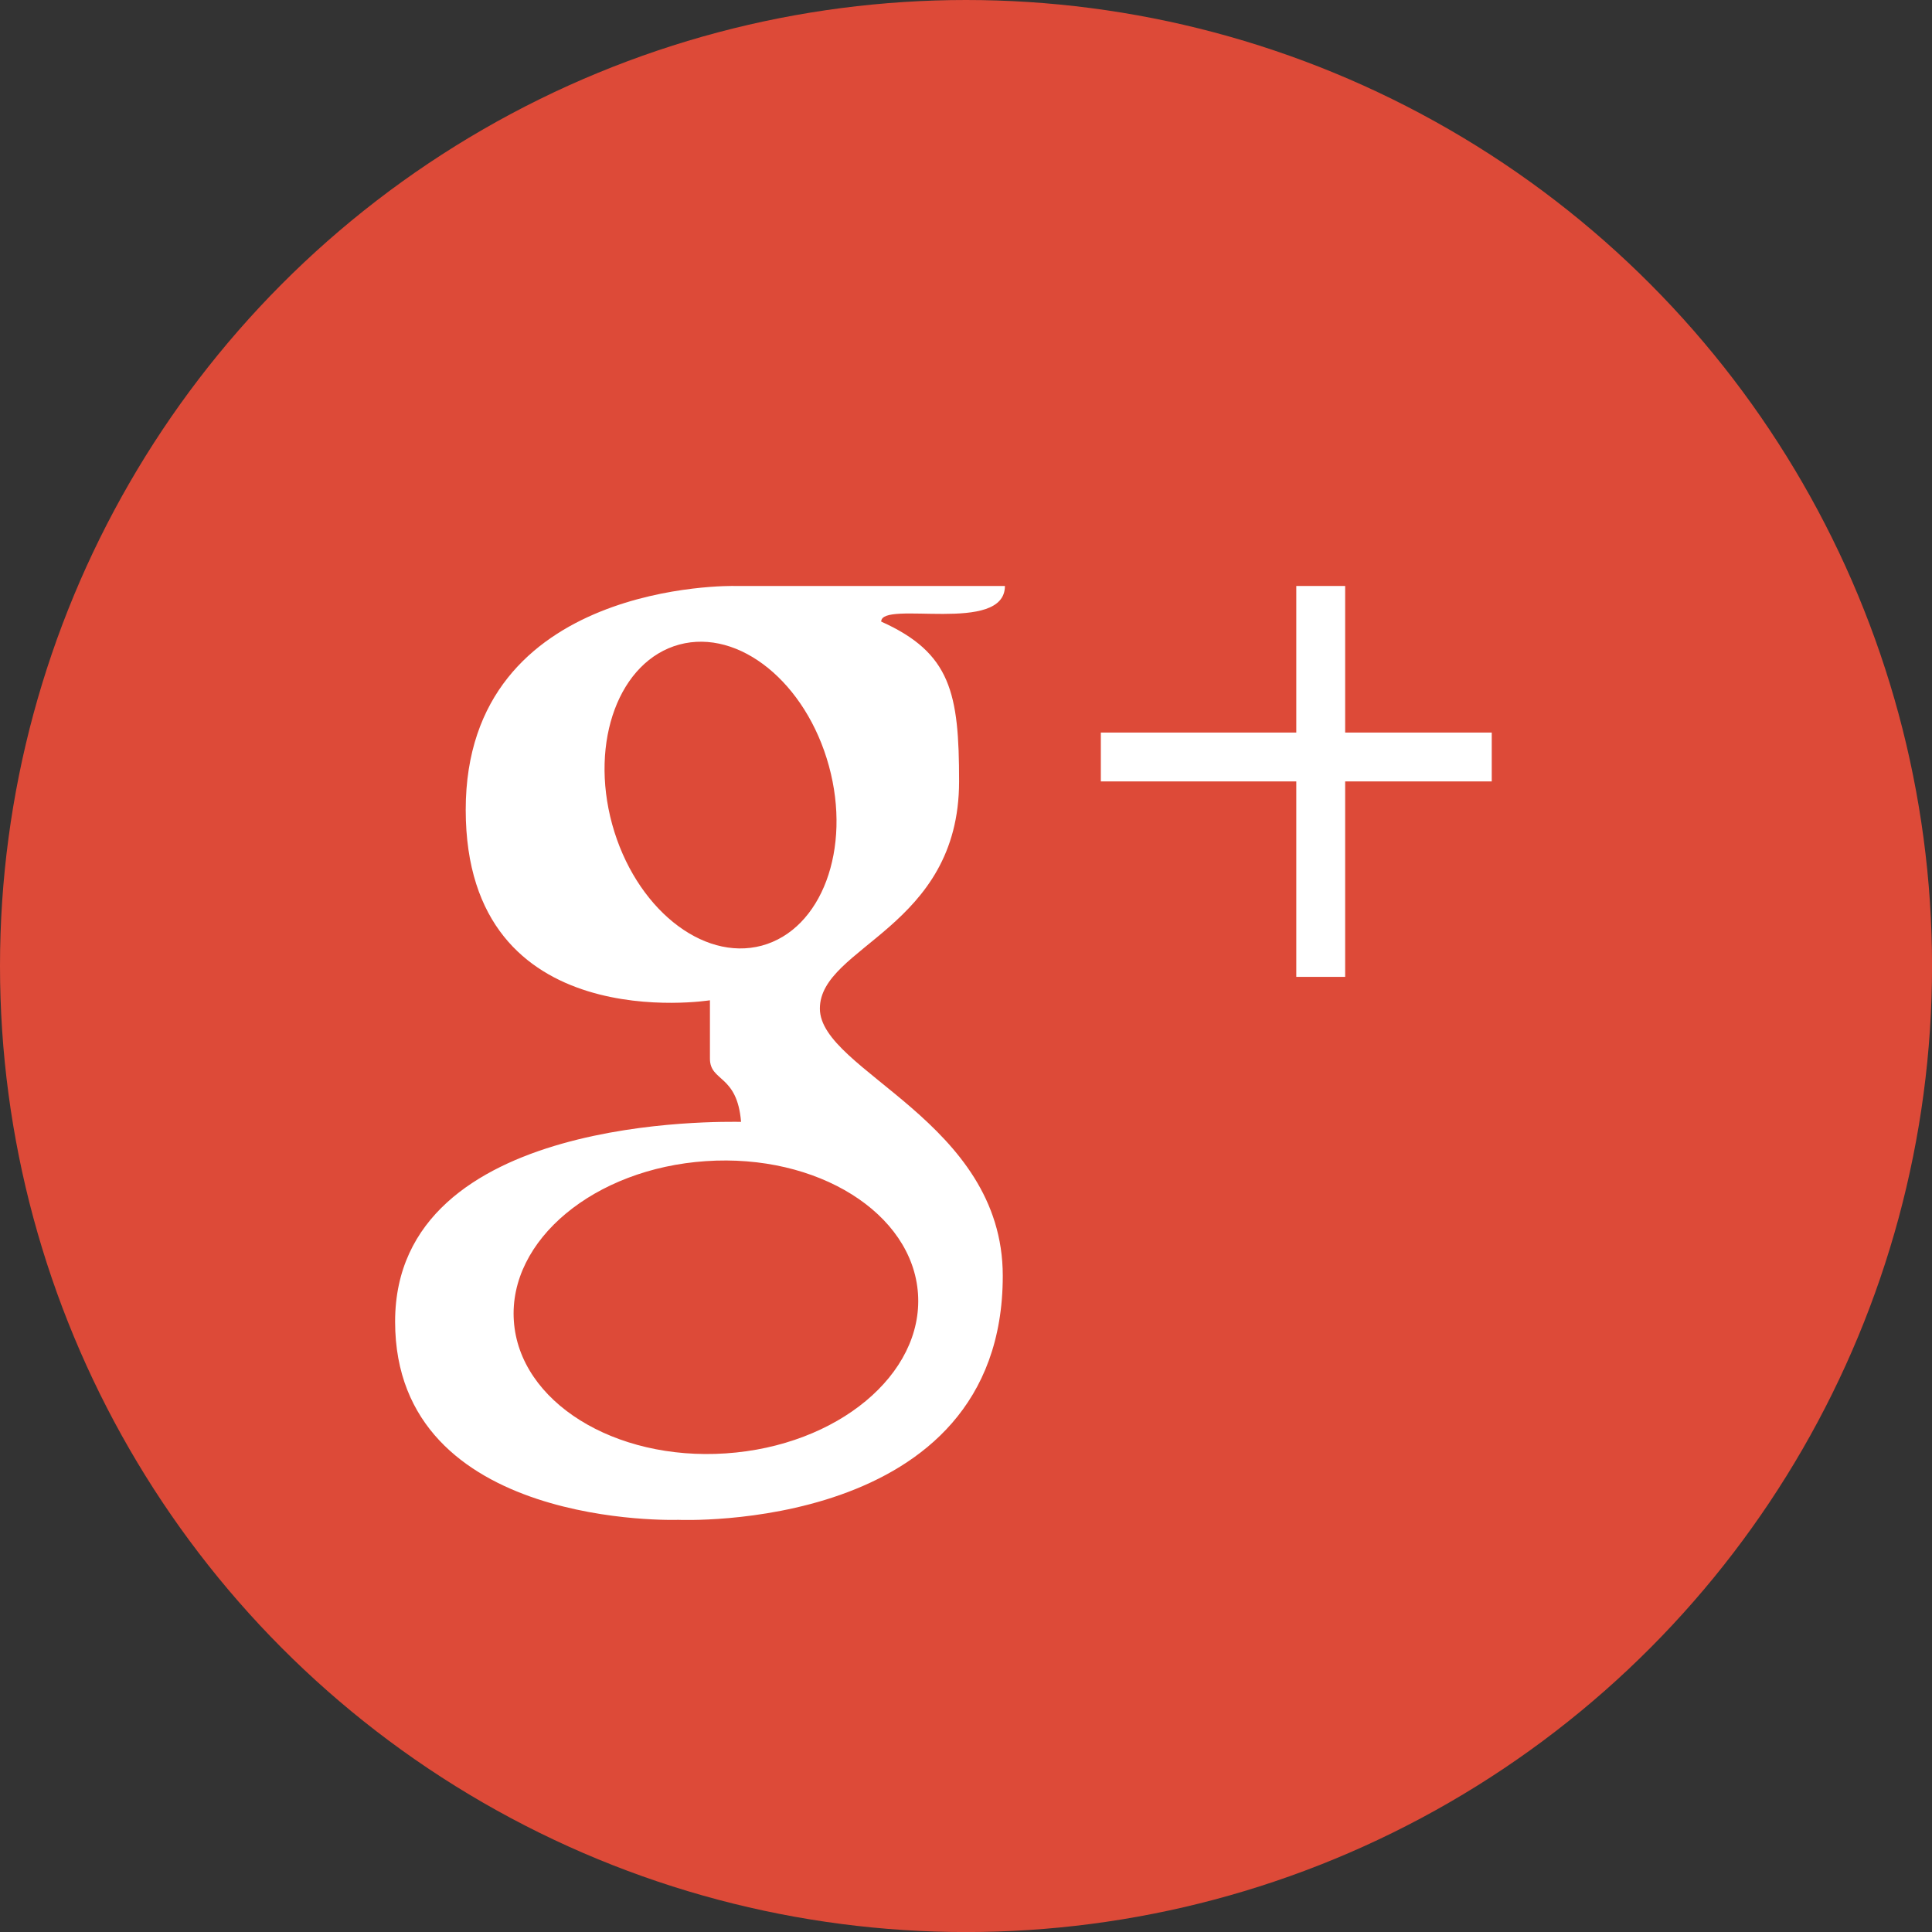
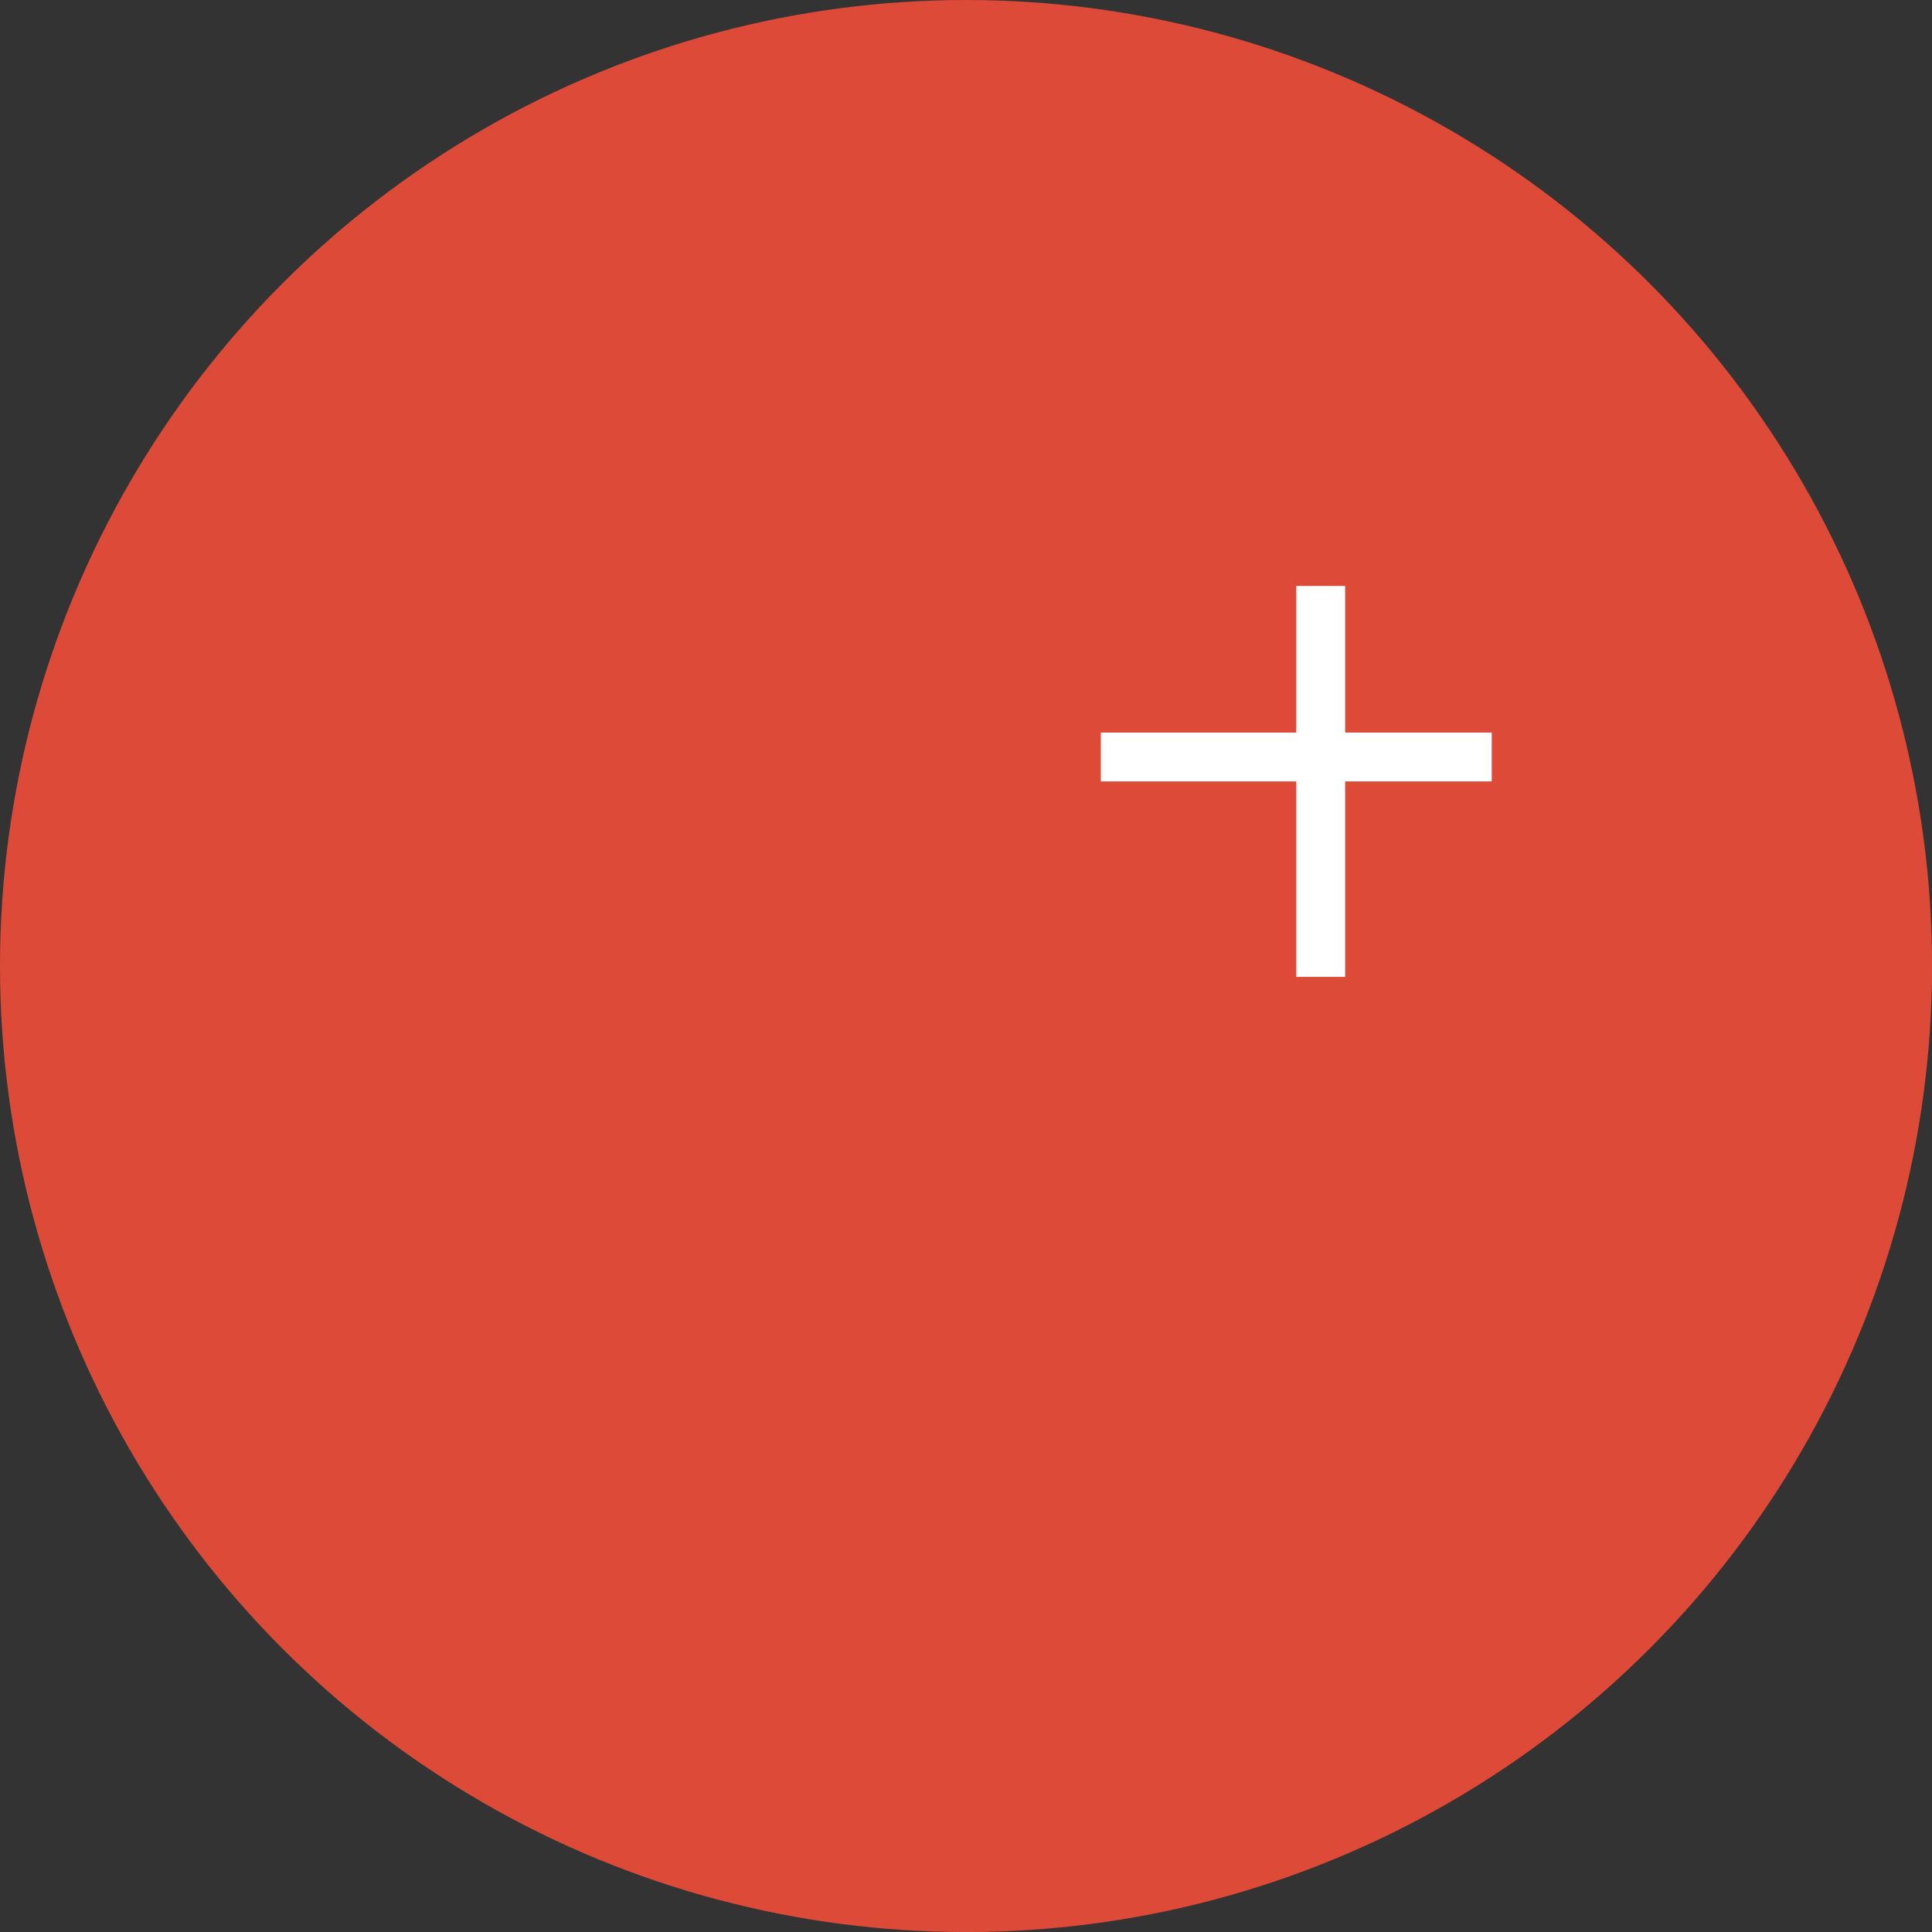
<svg xmlns="http://www.w3.org/2000/svg" version="1.1" id="Layer_1" x="0px" y="0px" width="39.539px" height="39.539px" viewBox="0 0 39.539 39.539" xml:space="preserve">
  <rect x="0" y="0" width="39.539" height="39.539" fill="#333333" stroke="none" />
  <g>
    <g>
      <circle fill="#DD4A38" cx="19.77" cy="19.77" r="19.77" />
    </g>
    <g>
-       <path fill="#FFFFFF" d="M20.566,11.992c-0.439,0-5.534,0-5.534,0s-5.501-0.122-5.501,4.581c0,4.701,4.998,3.898,4.998,3.898    s0,0.711,0,1.193c0,0.48,0.557,0.318,0.637,1.295c-0.332,0-7.08-0.172-7.08,4.088s5.794,4.057,5.794,4.057    s6.642,0.297,6.642-4.994c0-3.166-3.743-4.189-3.743-5.469c0-1.277,2.849-1.645,2.849-4.65c0-1.801-0.165-2.629-1.594-3.27    C18.033,12.274,20.566,12.992,20.566,11.992z M18.787,26.476c0.112,1.65-1.648,3.115-3.933,3.268    c-2.284,0.154-4.228-1.061-4.338-2.713c-0.112-1.652,1.646-3.115,3.929-3.268C16.729,23.608,18.674,24.825,18.787,26.476z     M15.59,19.353c-1.225,0.328-2.594-0.785-3.062-2.484c-0.466-1.701,0.148-3.346,1.374-3.678c1.225-0.33,2.595,0.779,3.062,2.484    C17.43,17.374,16.816,19.021,15.59,19.353z" />
      <polygon fill="#FFFFFF" points="27.529,14.992 27.529,11.992 26.529,11.992 26.529,14.992 22.529,14.992 22.529,15.992     26.529,15.992 26.529,19.992 27.529,19.992 27.529,15.992 30.529,15.992 30.529,14.992   " />
    </g>
  </g>
</svg>